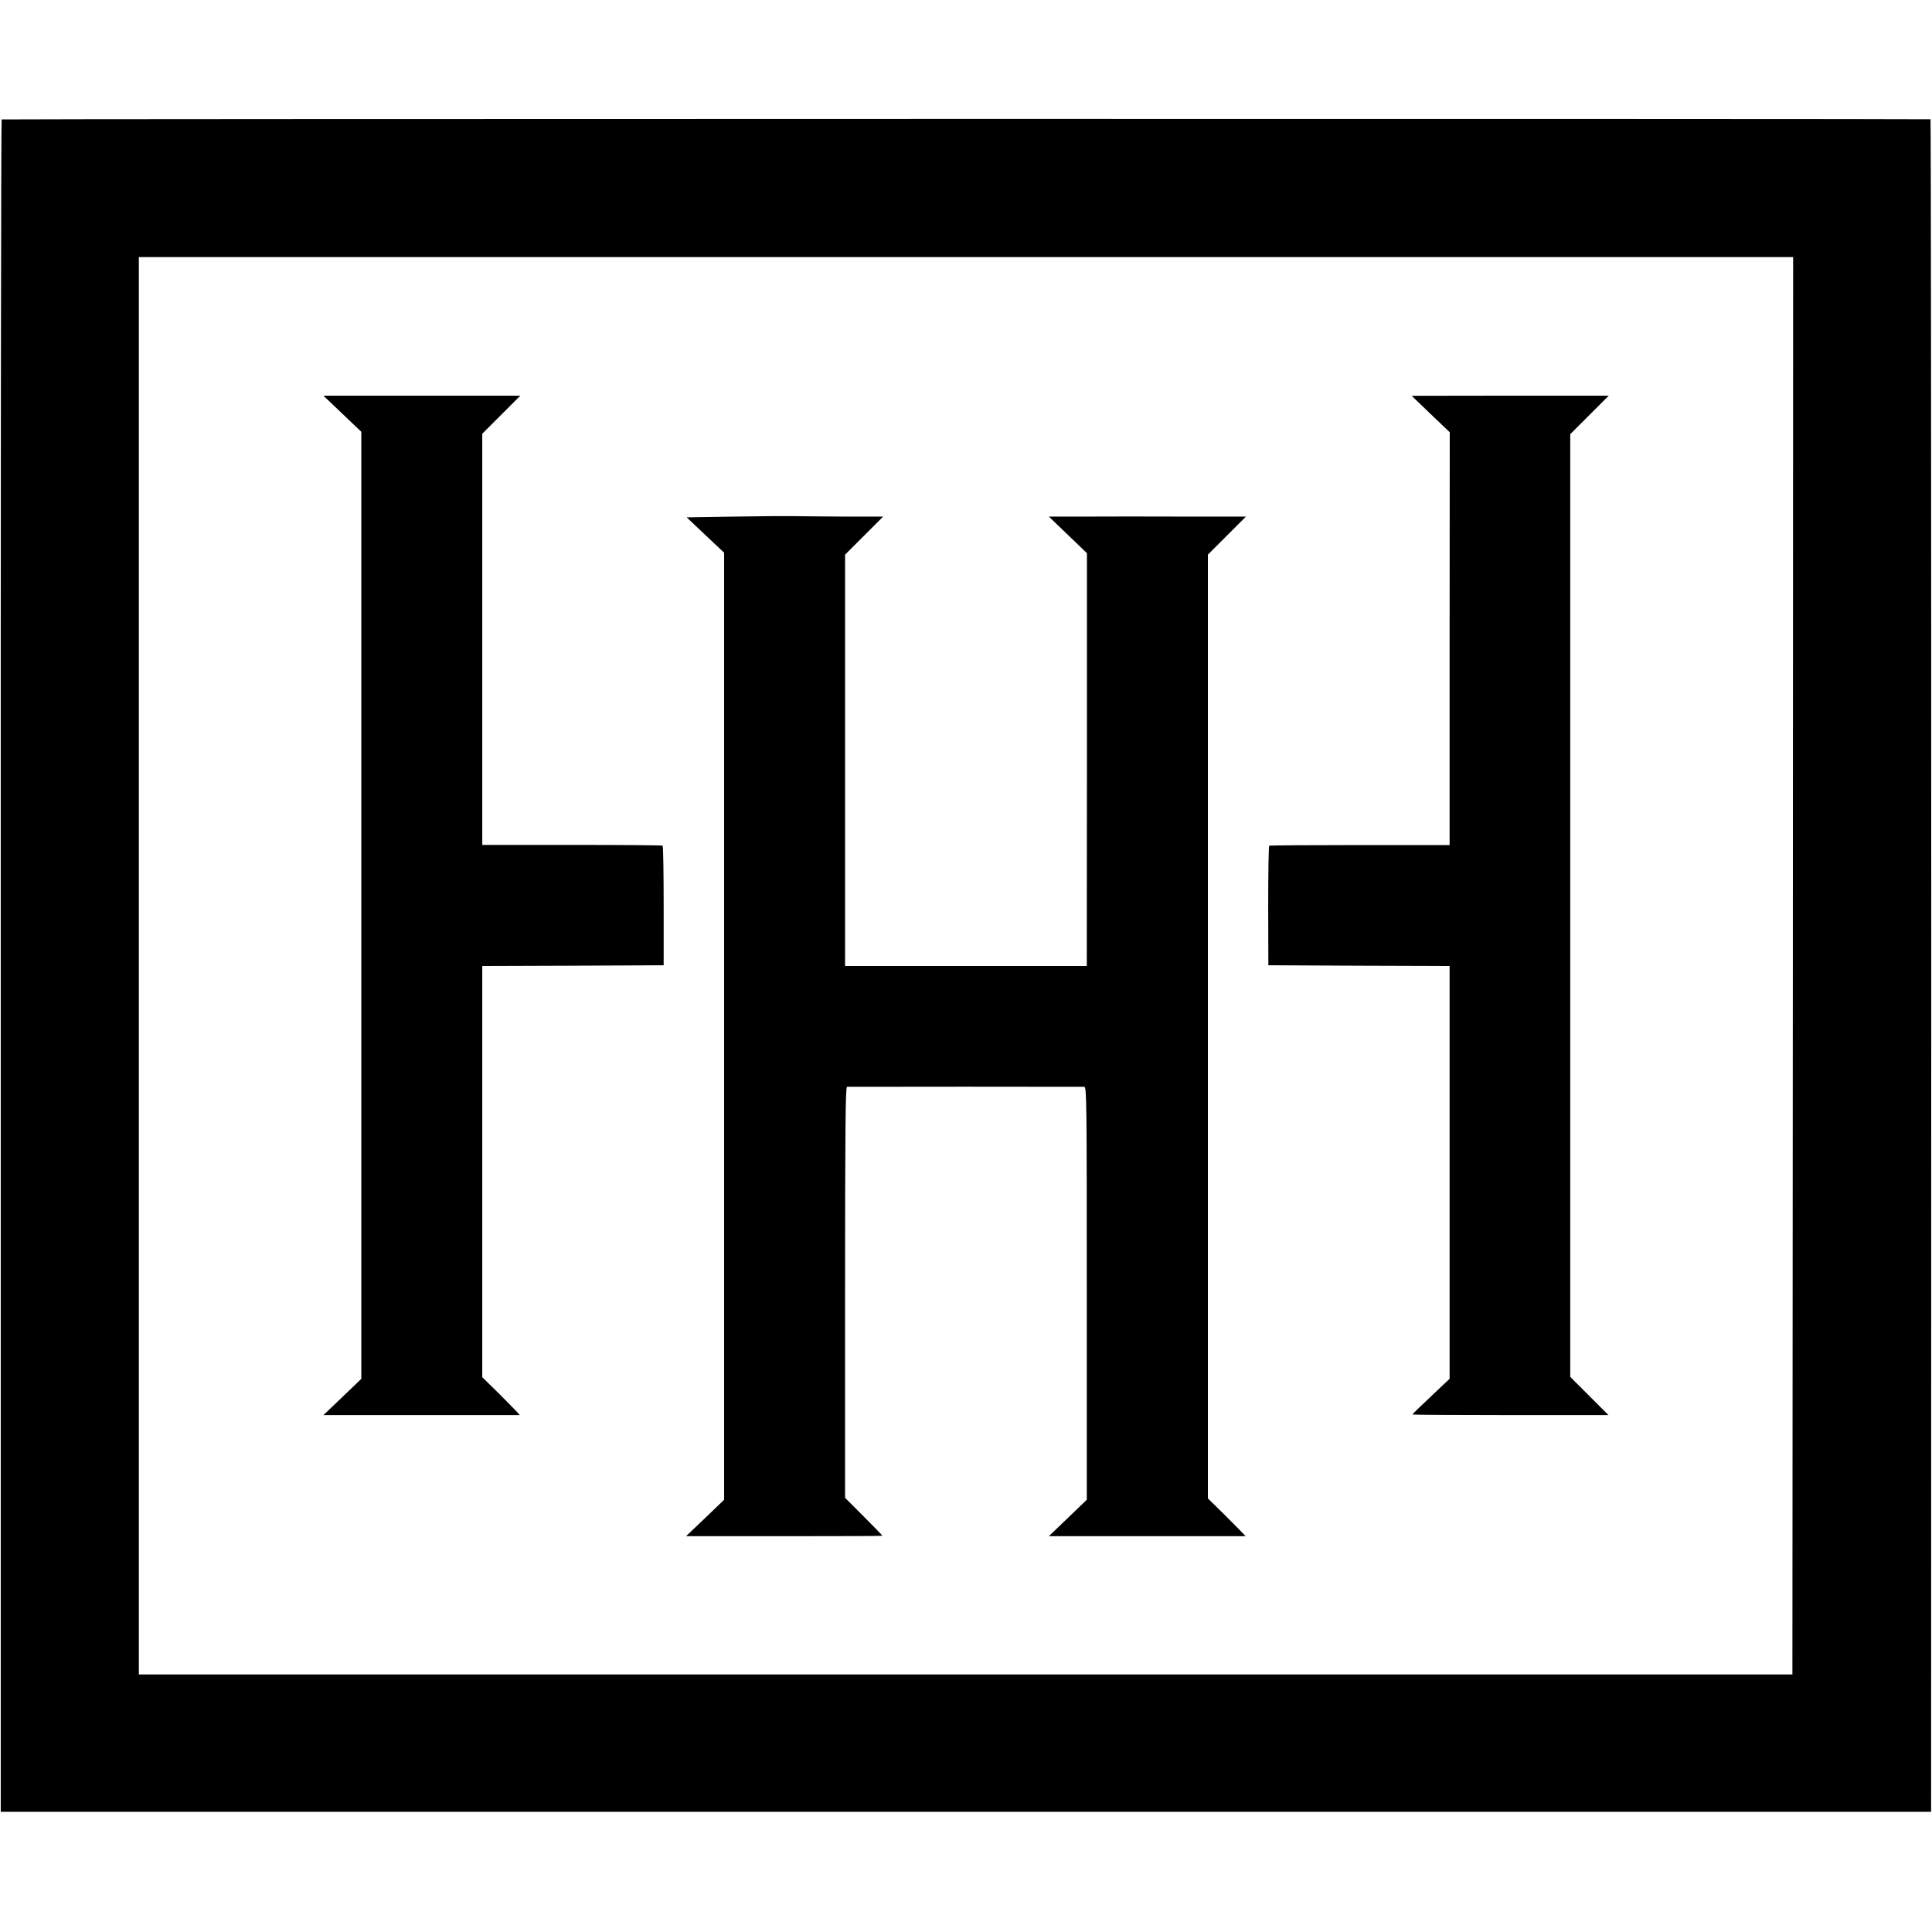
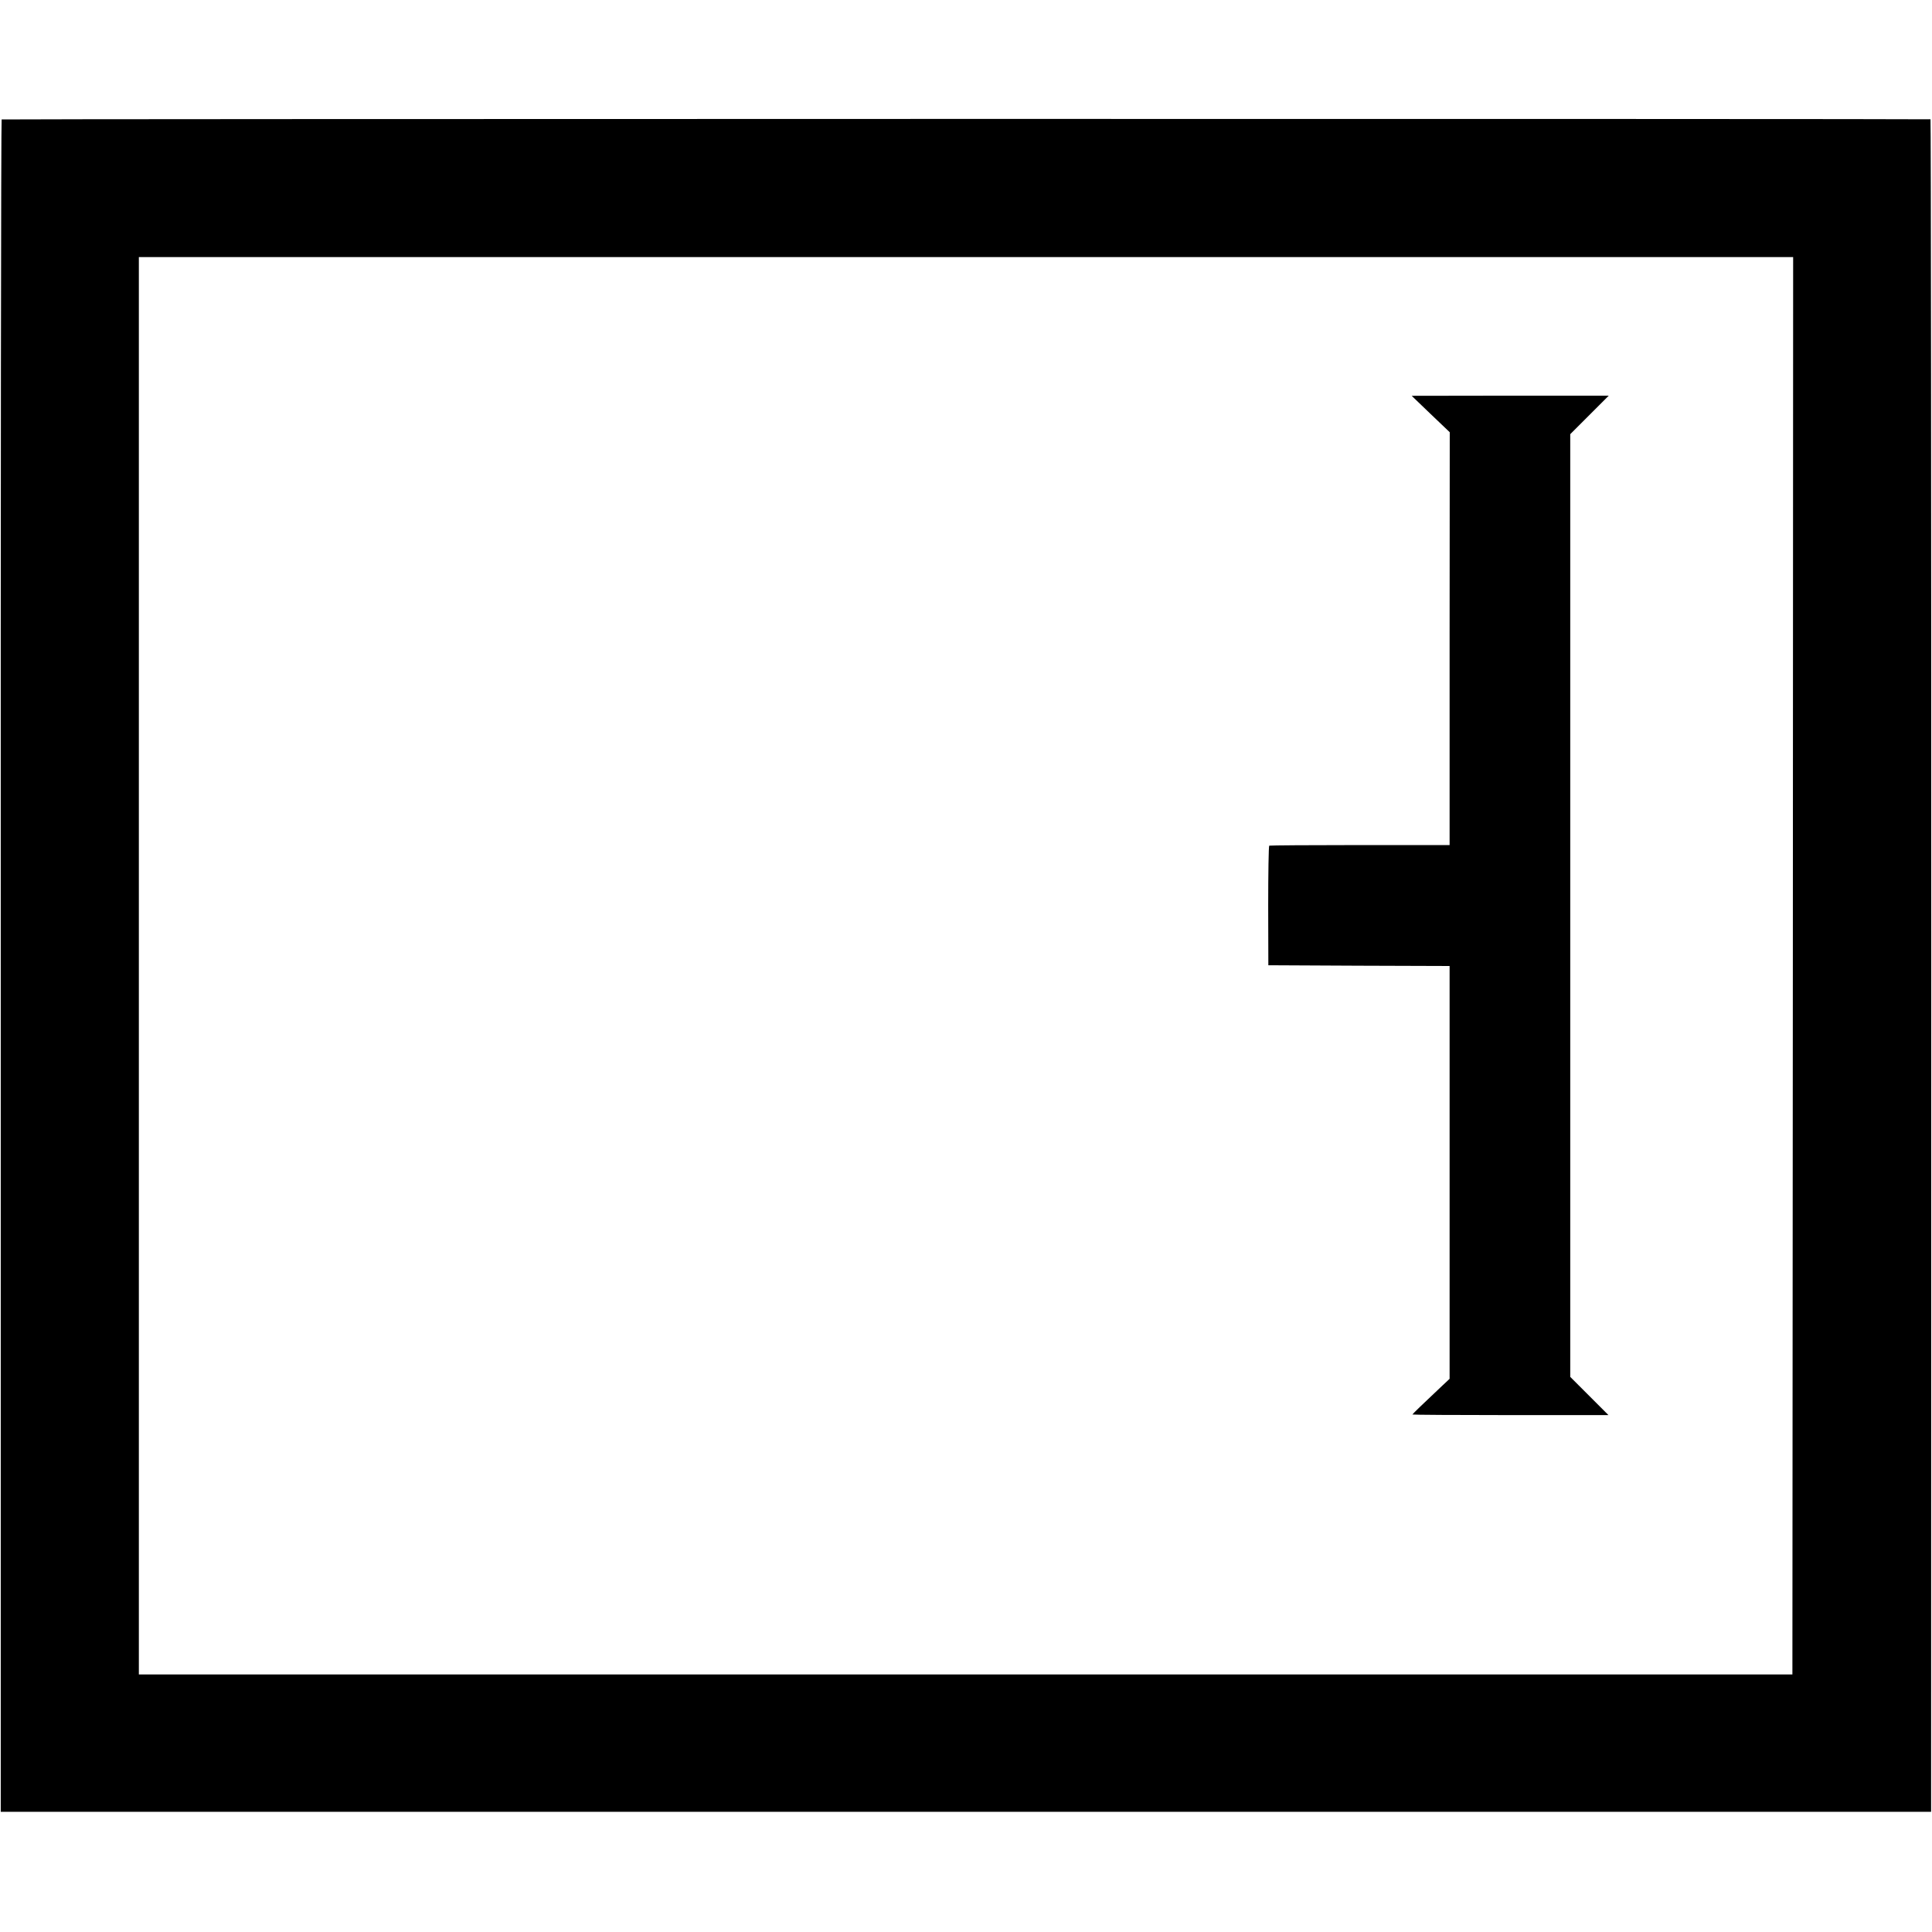
<svg xmlns="http://www.w3.org/2000/svg" version="1.0" width="1294pt" height="1294pt" viewBox="0 0 1294 1294" preserveAspectRatio="xMidYMid meet">
  <g transform="translate(0,1294) scale(0.1,-0.1)" fill="#000000" stroke="none">
    <path d="M11 12140 c-4 -3 -7 -2554 -6 -5670 l0 -5665 6465 0 6464 0 1 5667 c0 3118 -2 5669 -5 5669 -18 4 -12913 3 -12919 -1z m11997 -5668 l-3 -4747 -5537 0 -5538 0 0 4746 0 4747 5540 0 5540 0 -2 -4746z" />
-     <path d="M2293 10169 l127 -121 0 -3172 0 -3171 -127 -122 -127 -121 658 0 657 0 -18 21 c-10 11 -66 68 -125 127 l-108 106 0 1377 0 1377 607 2 608 3 0 398 c0 219 -3 401 -7 403 -4 3 -277 5 -608 5 l-600 0 0 1377 0 1377 127 127 128 128 -660 0 -659 0 127 -121z" />
    <path d="M9582 10167 l128 -122 -1 -1383 0 -1382 -600 0 c-330 0 -603 -2 -608 -4 -4 -3 -7 -184 -7 -403 l1 -398 607 -3 607 -2 0 -1382 0 -1383 -47 -44 c-133 -125 -202 -192 -202 -195 0 -2 295 -4 656 -4 l657 0 -128 128 -128 128 0 3157 0 3157 129 129 129 129 -660 0 -660 -1 127 -122z" />
-     <path d="M4917 9480 l-318 -5 126 -119 125 -118 0 -3172 0 -3171 -127 -122 -128 -122 658 0 c361 0 657 1 657 3 0 2 -56 60 -125 129 l-125 125 0 1376 c0 1094 3 1376 13 1377 16 1 1566 1 1589 0 16 -1 17 -86 17 -1383 l0 -1383 -127 -122 -127 -122 659 0 659 0 -24 25 c-13 14 -70 71 -126 127 l-103 101 0 3160 0 3161 127 127 128 128 -353 0 c-455 1 -481 1 -744 0 l-223 0 128 -123 127 -122 0 -1382 -1 -1383 -809 0 -810 0 0 1377 0 1378 127 127 128 128 -255 0 c-140 1 -293 2 -340 3 -47 1 -228 0 -403 -3z" />
  </g>
</svg>